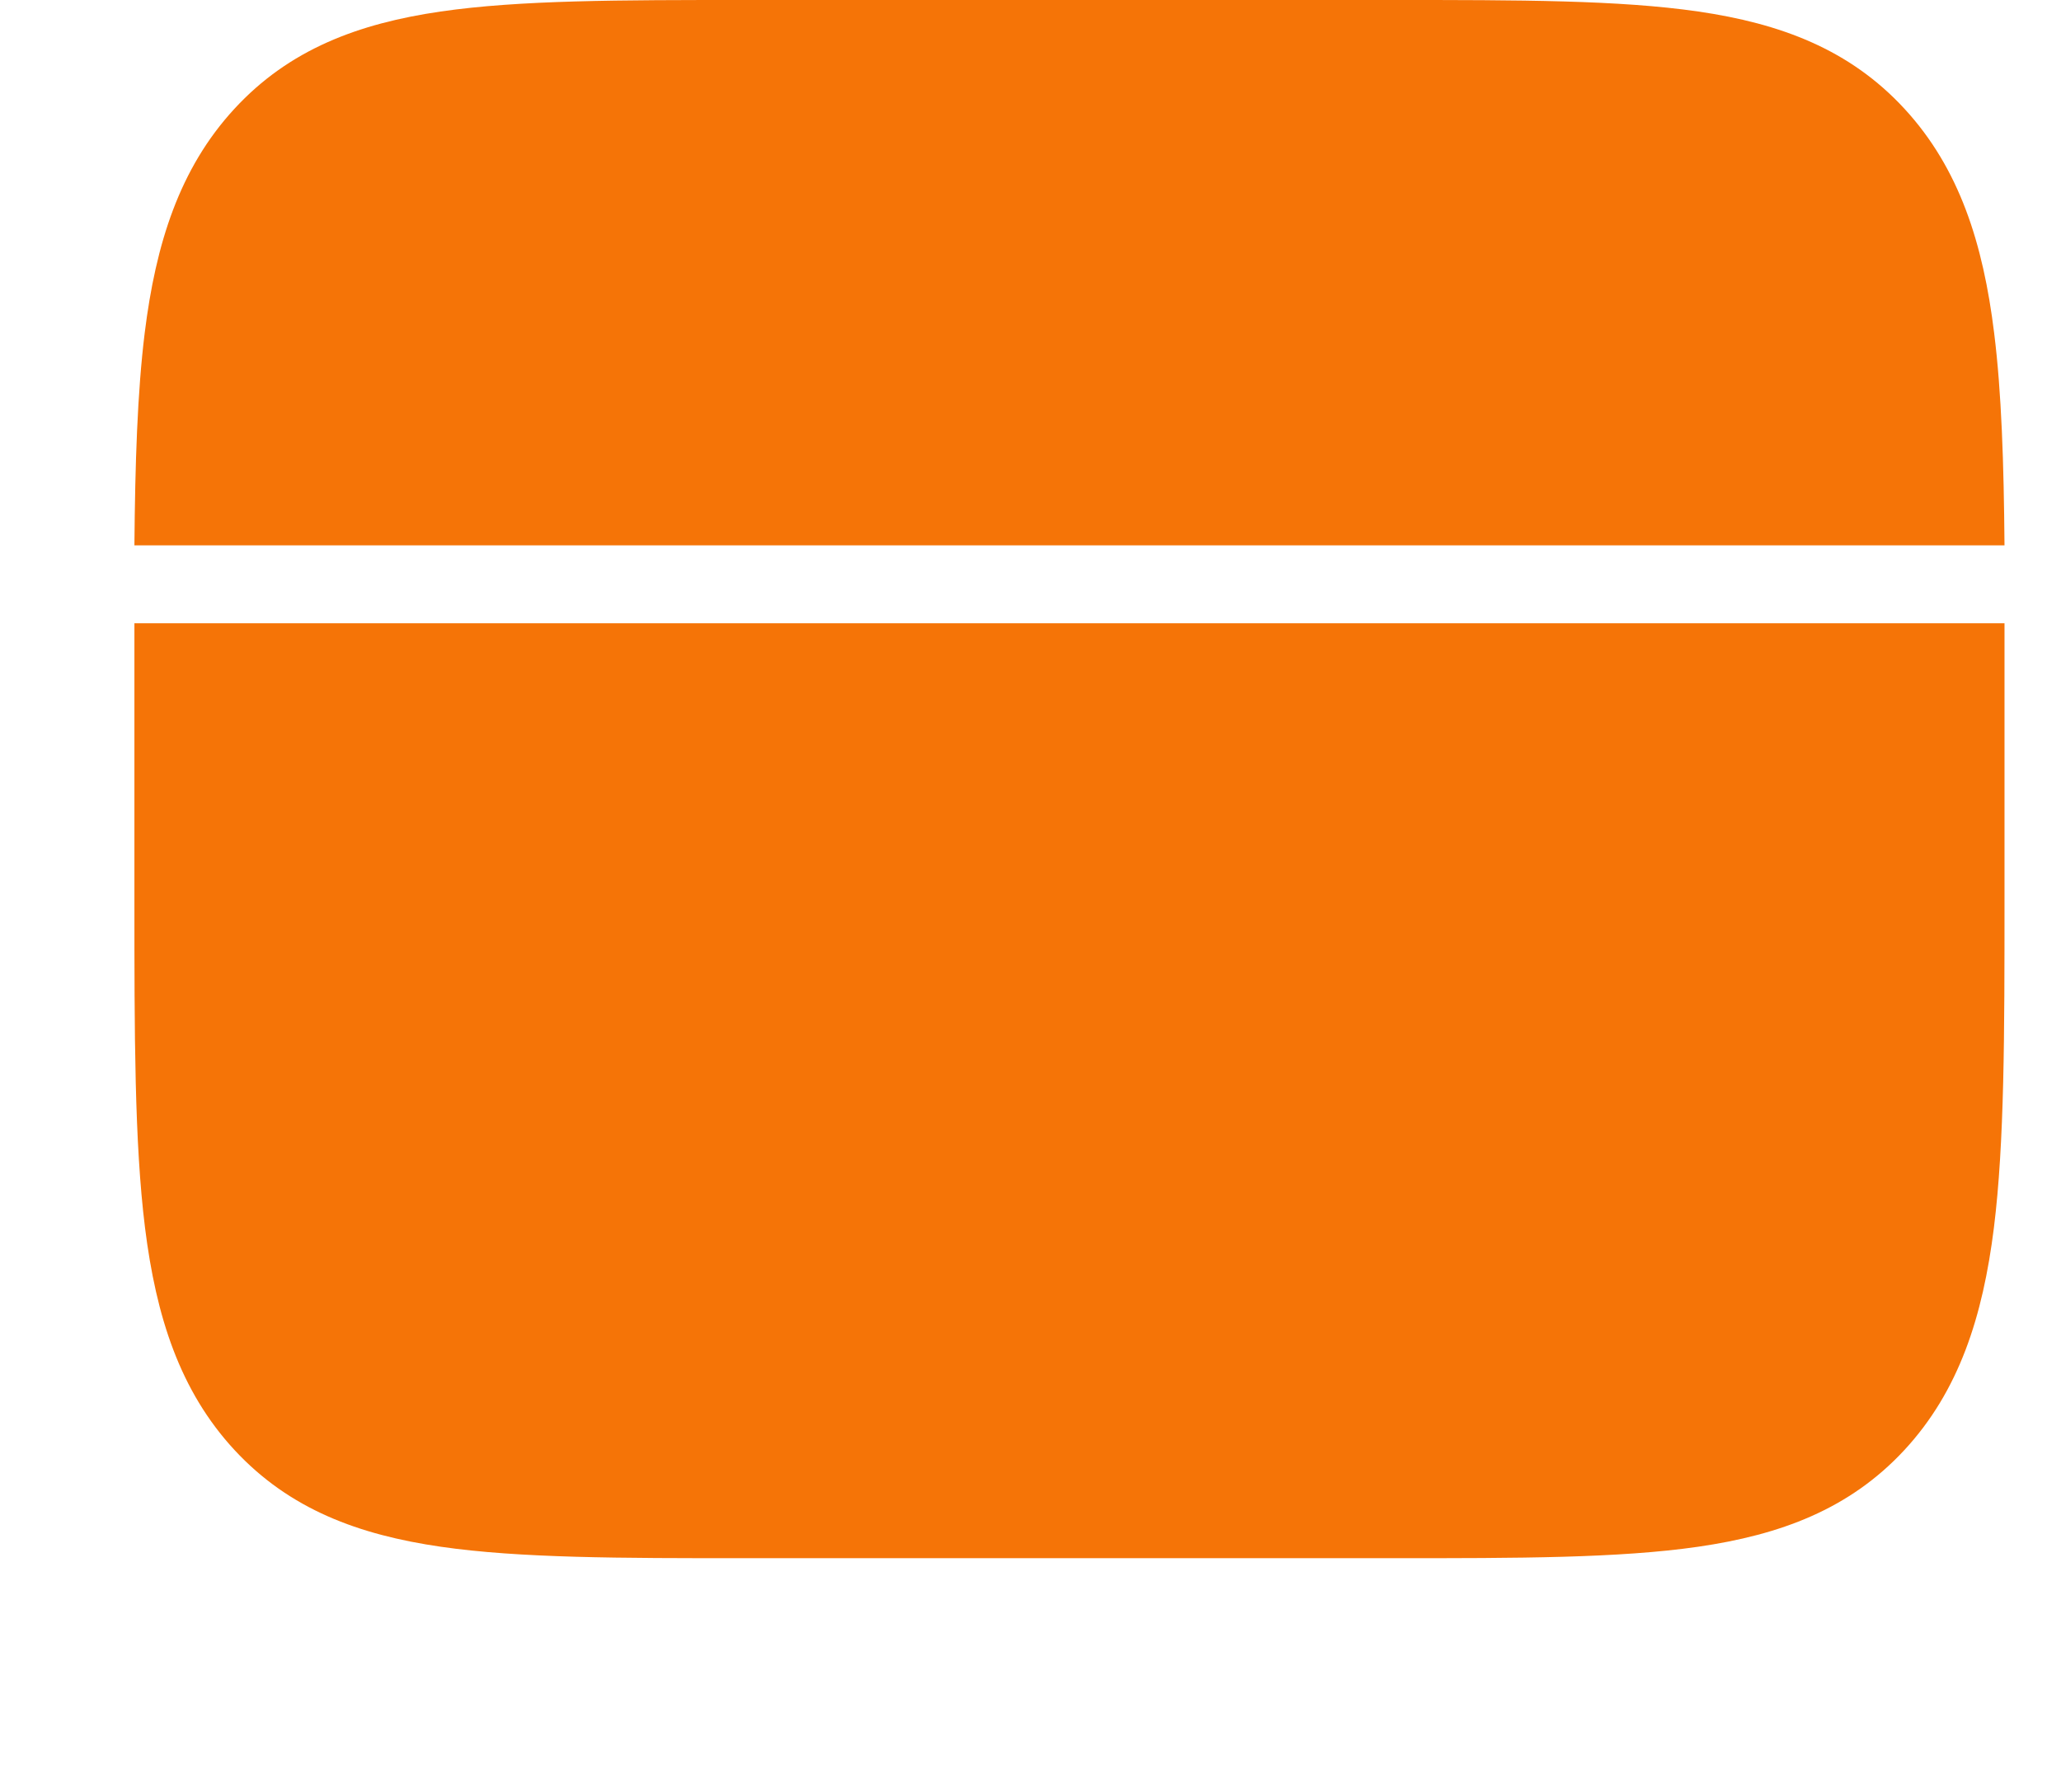
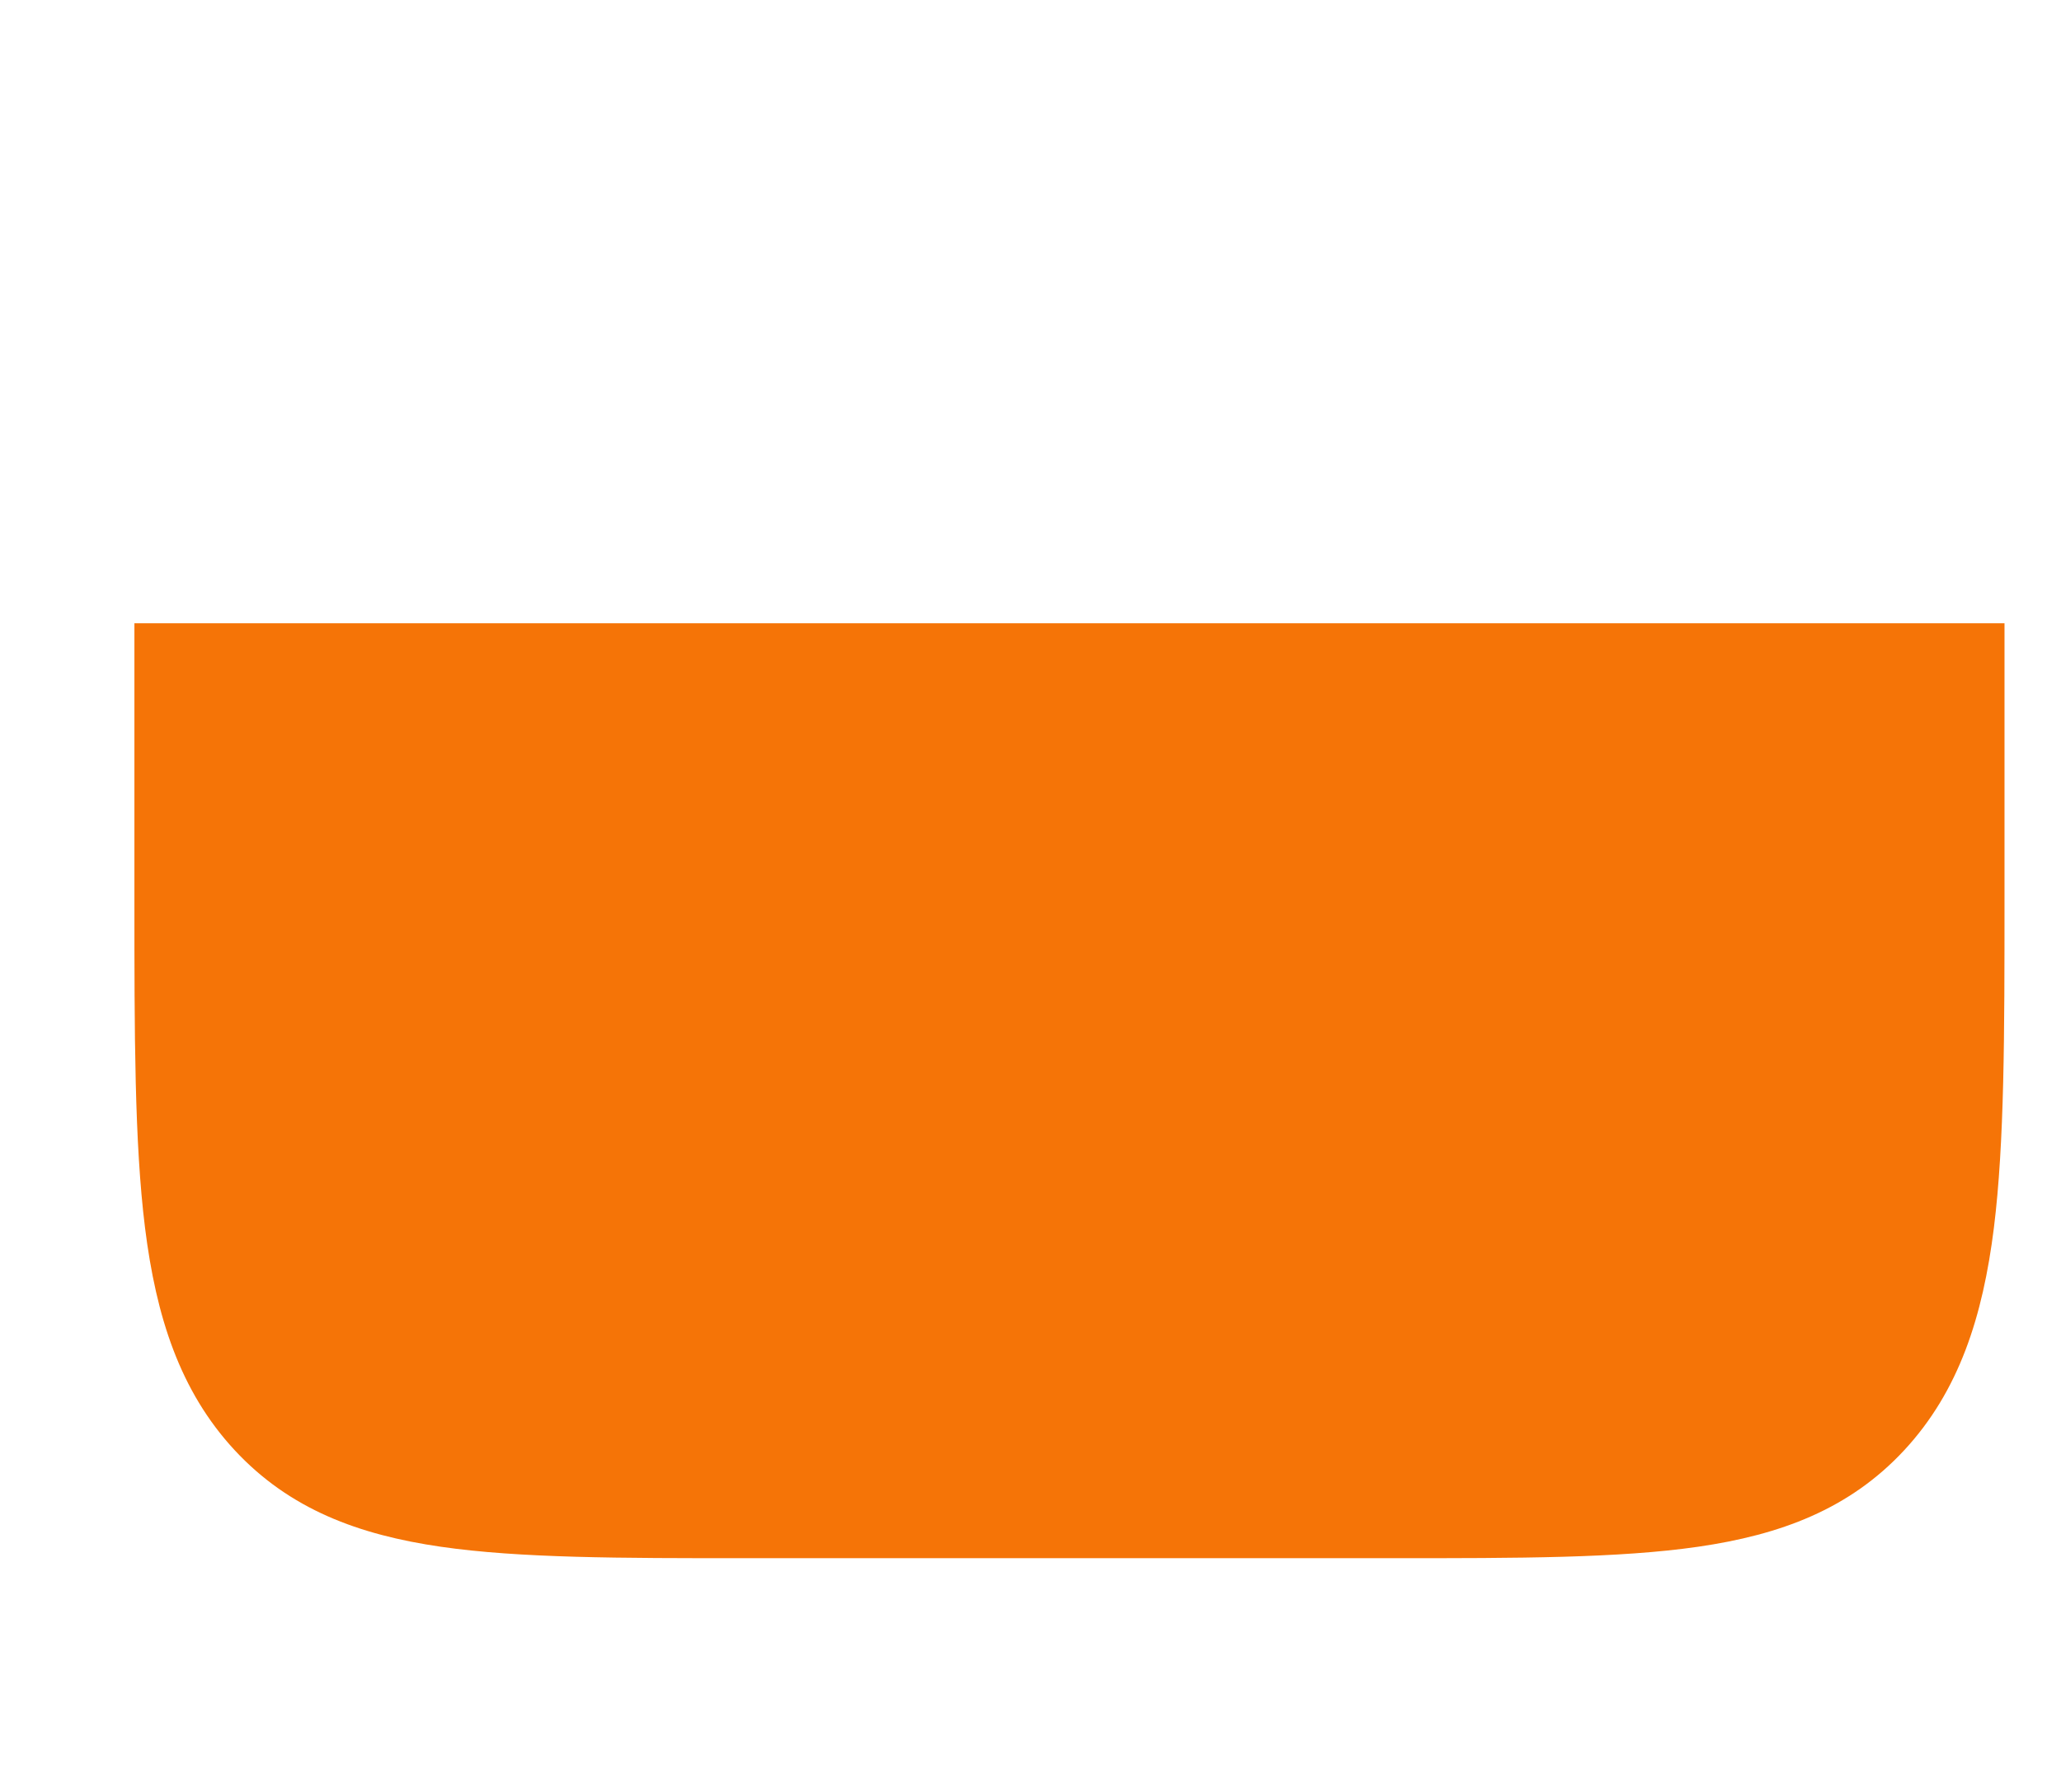
<svg xmlns="http://www.w3.org/2000/svg" width="23" height="20" viewBox="0 0 23 23" fill="none">
-   <path d="M7.837 6.60388e-07H16.163C17.765 -2.47942e-05 19.056 -3.75889e-05 20.071 0.148C21.125 0.302 22.013 0.632 22.718 1.398C23.423 2.164 23.726 3.129 23.867 4.274C23.962 5.036 23.991 5.94 24 7H0C0.009 5.94 0.038 5.036 0.132 4.274C0.274 3.129 0.577 2.164 1.282 1.398C1.987 0.632 2.875 0.302 3.929 0.148C4.944 -3.75889e-05 6.235 -2.47942e-05 7.837 6.60388e-07Z" fill="#F57407" />
  <path d="M6.13408e-07 8H24V11.543C24 13.271 24 14.663 23.864 15.758C23.722 16.895 23.419 17.852 22.714 18.613C22.009 19.373 21.122 19.7 20.068 19.853C19.053 20 17.763 20 16.162 20H7.838C6.237 20 4.947 20 3.932 19.853C2.878 19.7 1.991 19.373 1.286 18.613C0.581 17.852 0.278 16.895 0.136 15.758C-4.62997e-05 14.663 -2.28012e-05 13.271 6.13408e-07 11.543V8Z" fill="#F57407" />
</svg>